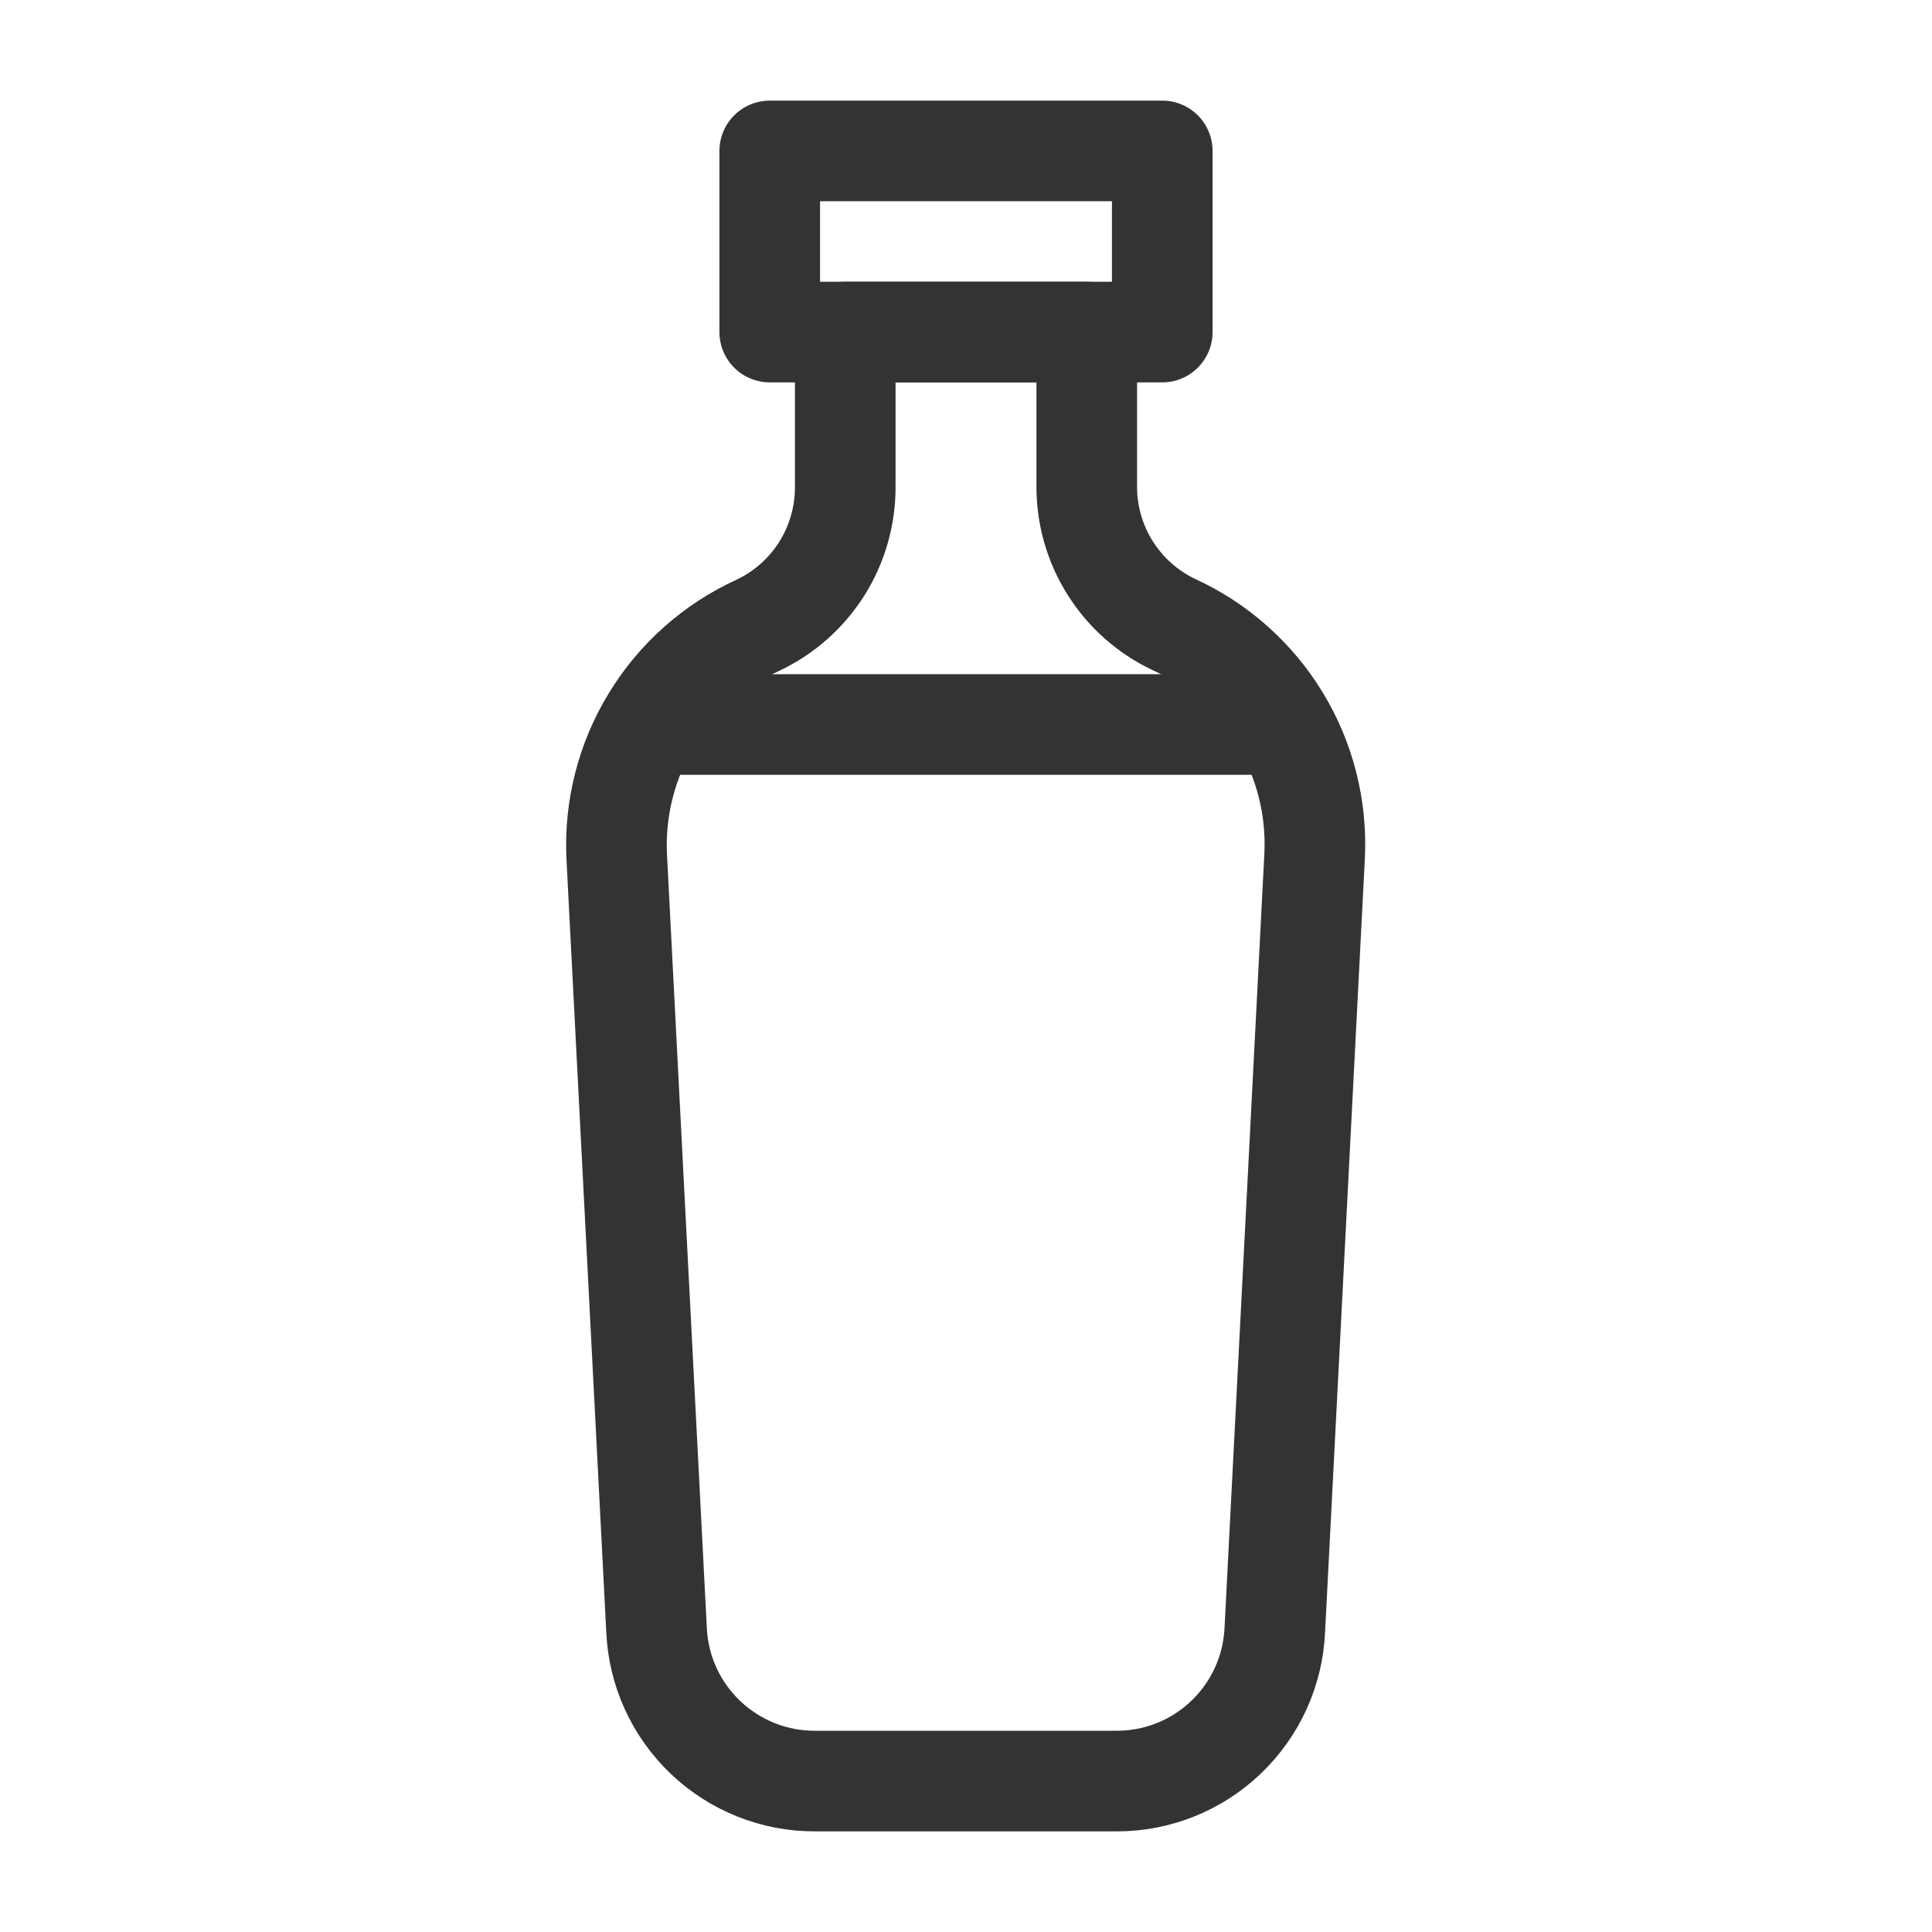
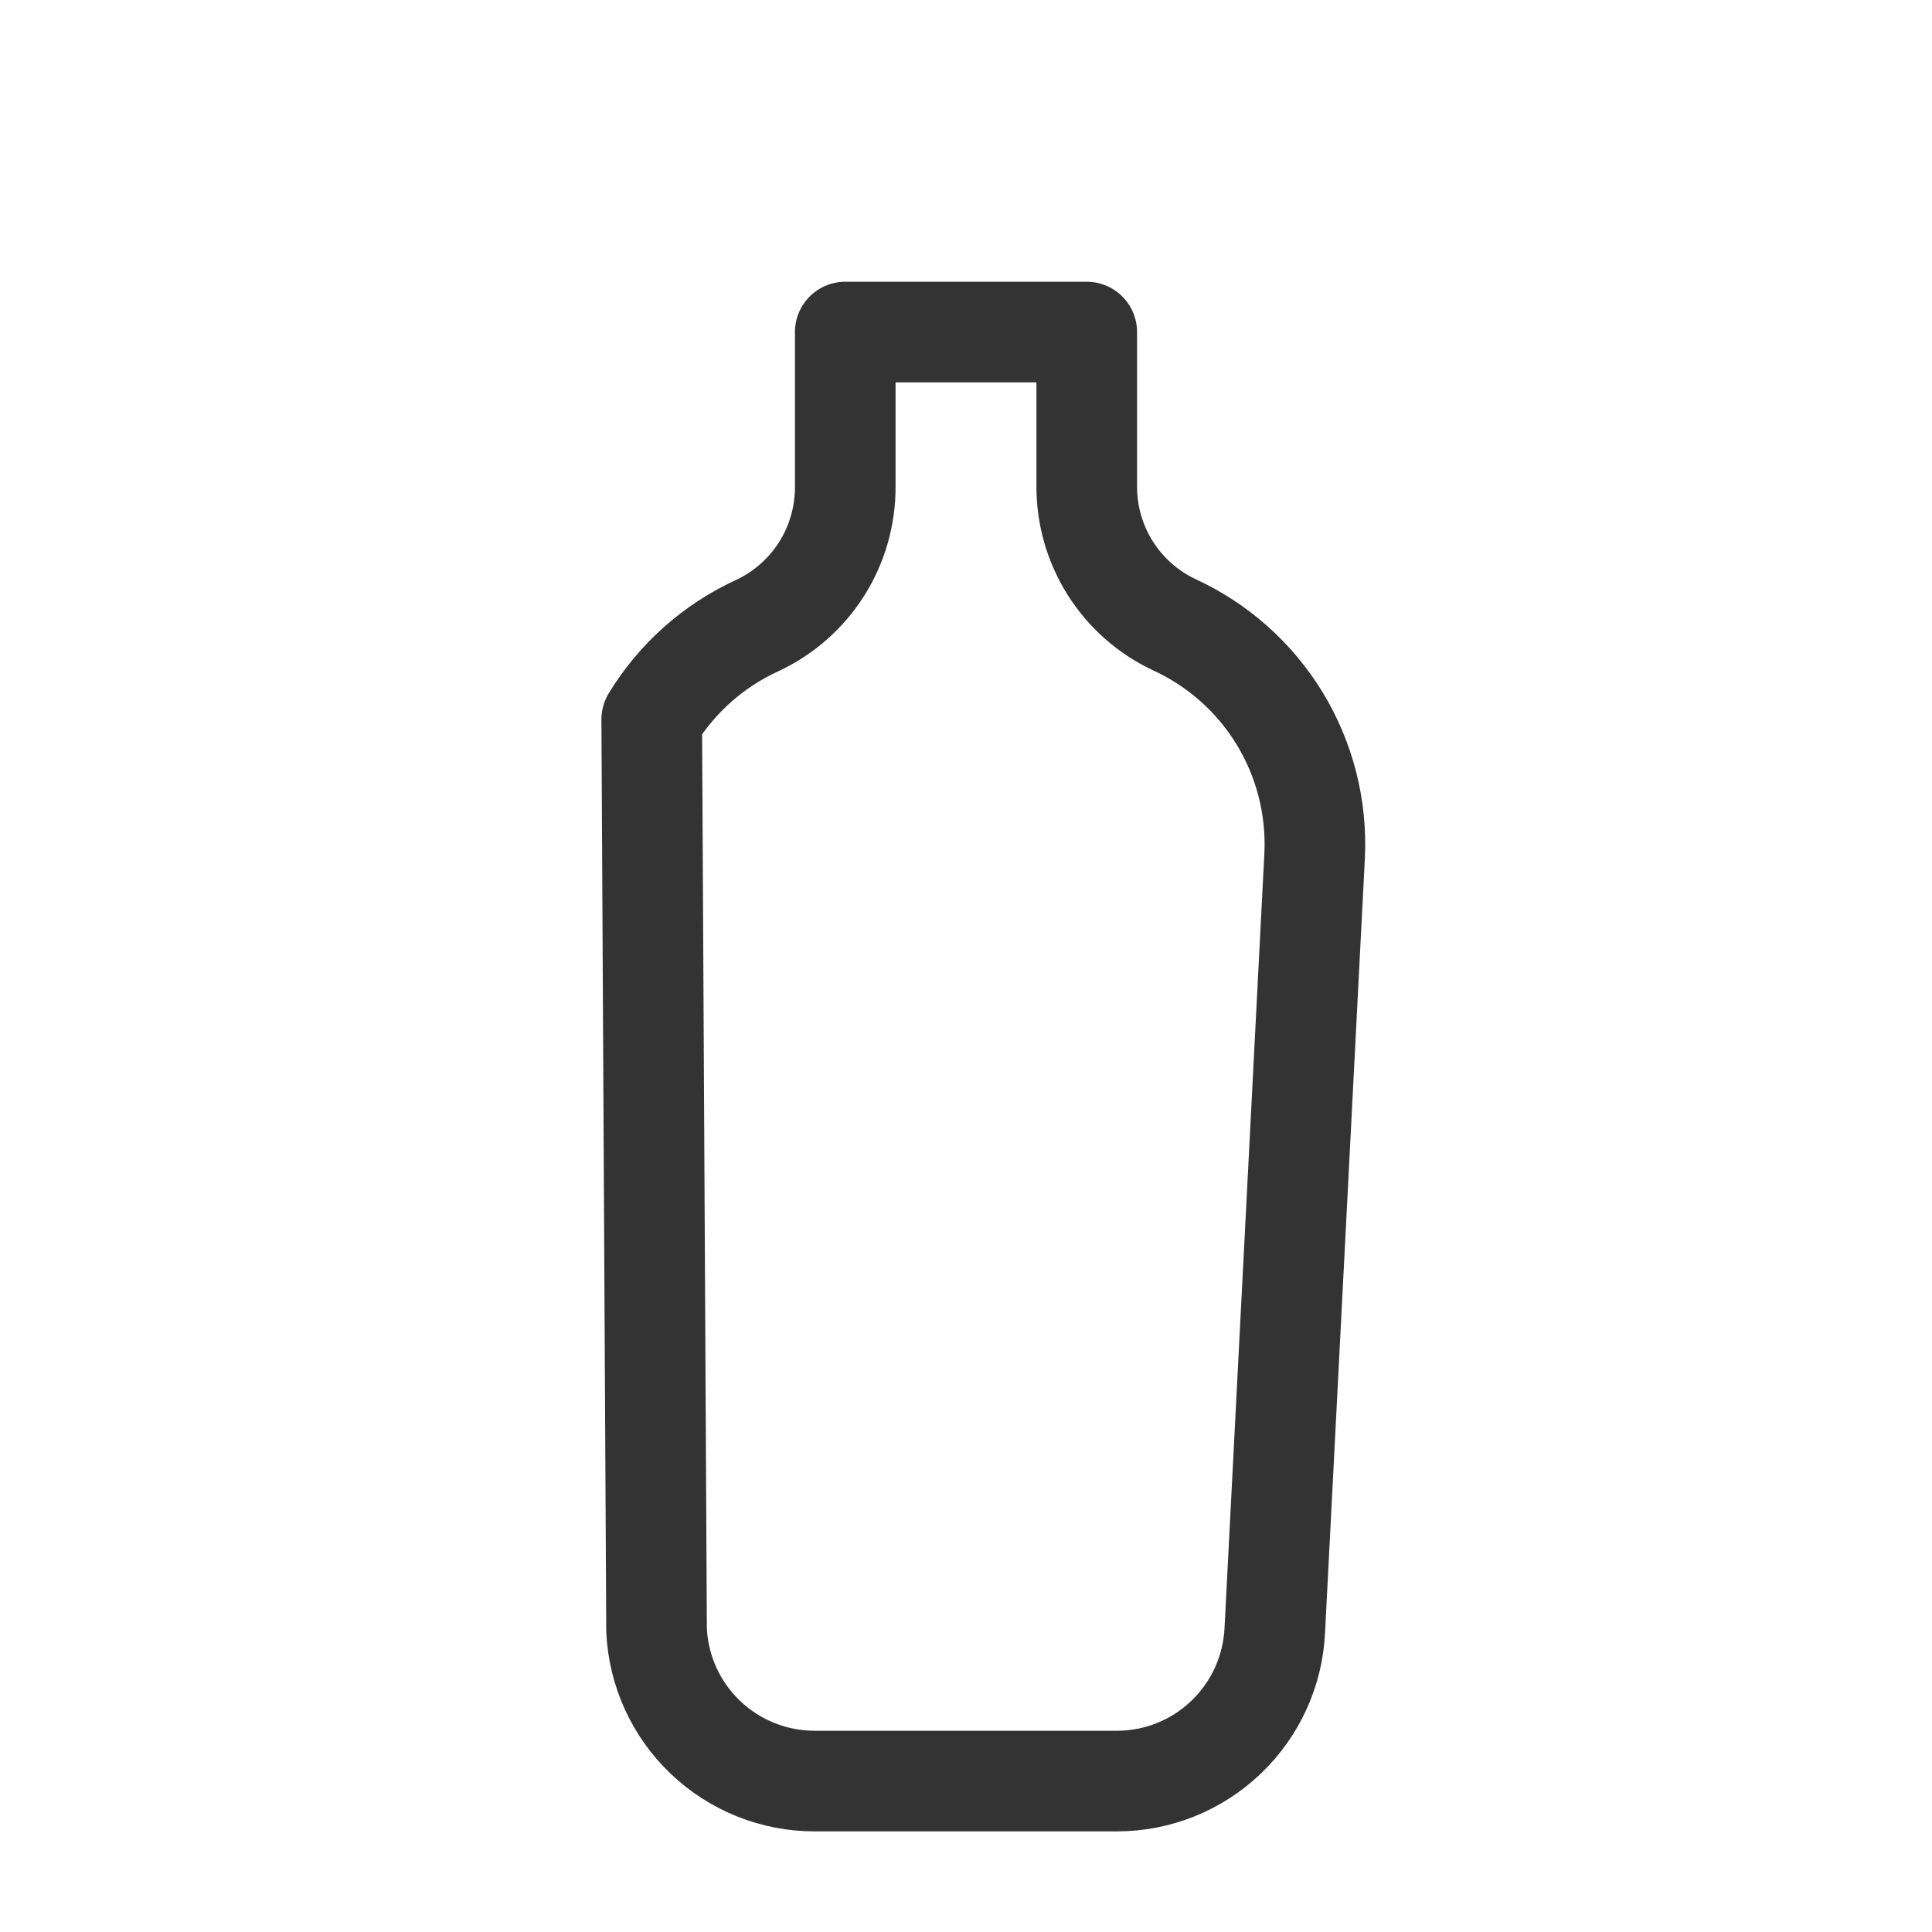
<svg xmlns="http://www.w3.org/2000/svg" width="24" height="24" viewBox="0 0 24 24" fill="none">
-   <path d="M14.438 1.875H9.562V4.125H14.438V1.875Z" stroke="#333333" stroke-width="1.25" stroke-linejoin="round" />
-   <path d="M13.5 6.037V4.125H10.5V6.037C10.503 6.401 10.402 6.757 10.209 7.064C10.015 7.371 9.738 7.616 9.409 7.77C8.864 8.019 8.407 8.426 8.096 8.937C7.784 9.448 7.633 10.041 7.661 10.639L8.156 20.25C8.179 20.756 8.397 21.234 8.764 21.583C9.131 21.932 9.618 22.127 10.125 22.125H13.875C14.38 22.125 14.866 21.93 15.231 21.58C15.596 21.231 15.813 20.755 15.836 20.25L16.331 10.627C16.359 10.03 16.208 9.437 15.897 8.926C15.585 8.414 15.128 8.008 14.584 7.759C14.258 7.605 13.983 7.361 13.791 7.056C13.599 6.751 13.498 6.398 13.5 6.037Z" stroke="#333333" stroke-width="1.25" stroke-linejoin="round" />
-   <path d="M8.25 9H15.75" stroke="#333333" stroke-width="1.25" stroke-linejoin="round" />
+   <path d="M13.5 6.037V4.125H10.5V6.037C10.503 6.401 10.402 6.757 10.209 7.064C10.015 7.371 9.738 7.616 9.409 7.77C8.864 8.019 8.407 8.426 8.096 8.937L8.156 20.25C8.179 20.756 8.397 21.234 8.764 21.583C9.131 21.932 9.618 22.127 10.125 22.125H13.875C14.38 22.125 14.866 21.93 15.231 21.58C15.596 21.231 15.813 20.755 15.836 20.25L16.331 10.627C16.359 10.03 16.208 9.437 15.897 8.926C15.585 8.414 15.128 8.008 14.584 7.759C14.258 7.605 13.983 7.361 13.791 7.056C13.599 6.751 13.498 6.398 13.5 6.037Z" stroke="#333333" stroke-width="1.25" stroke-linejoin="round" />
</svg>